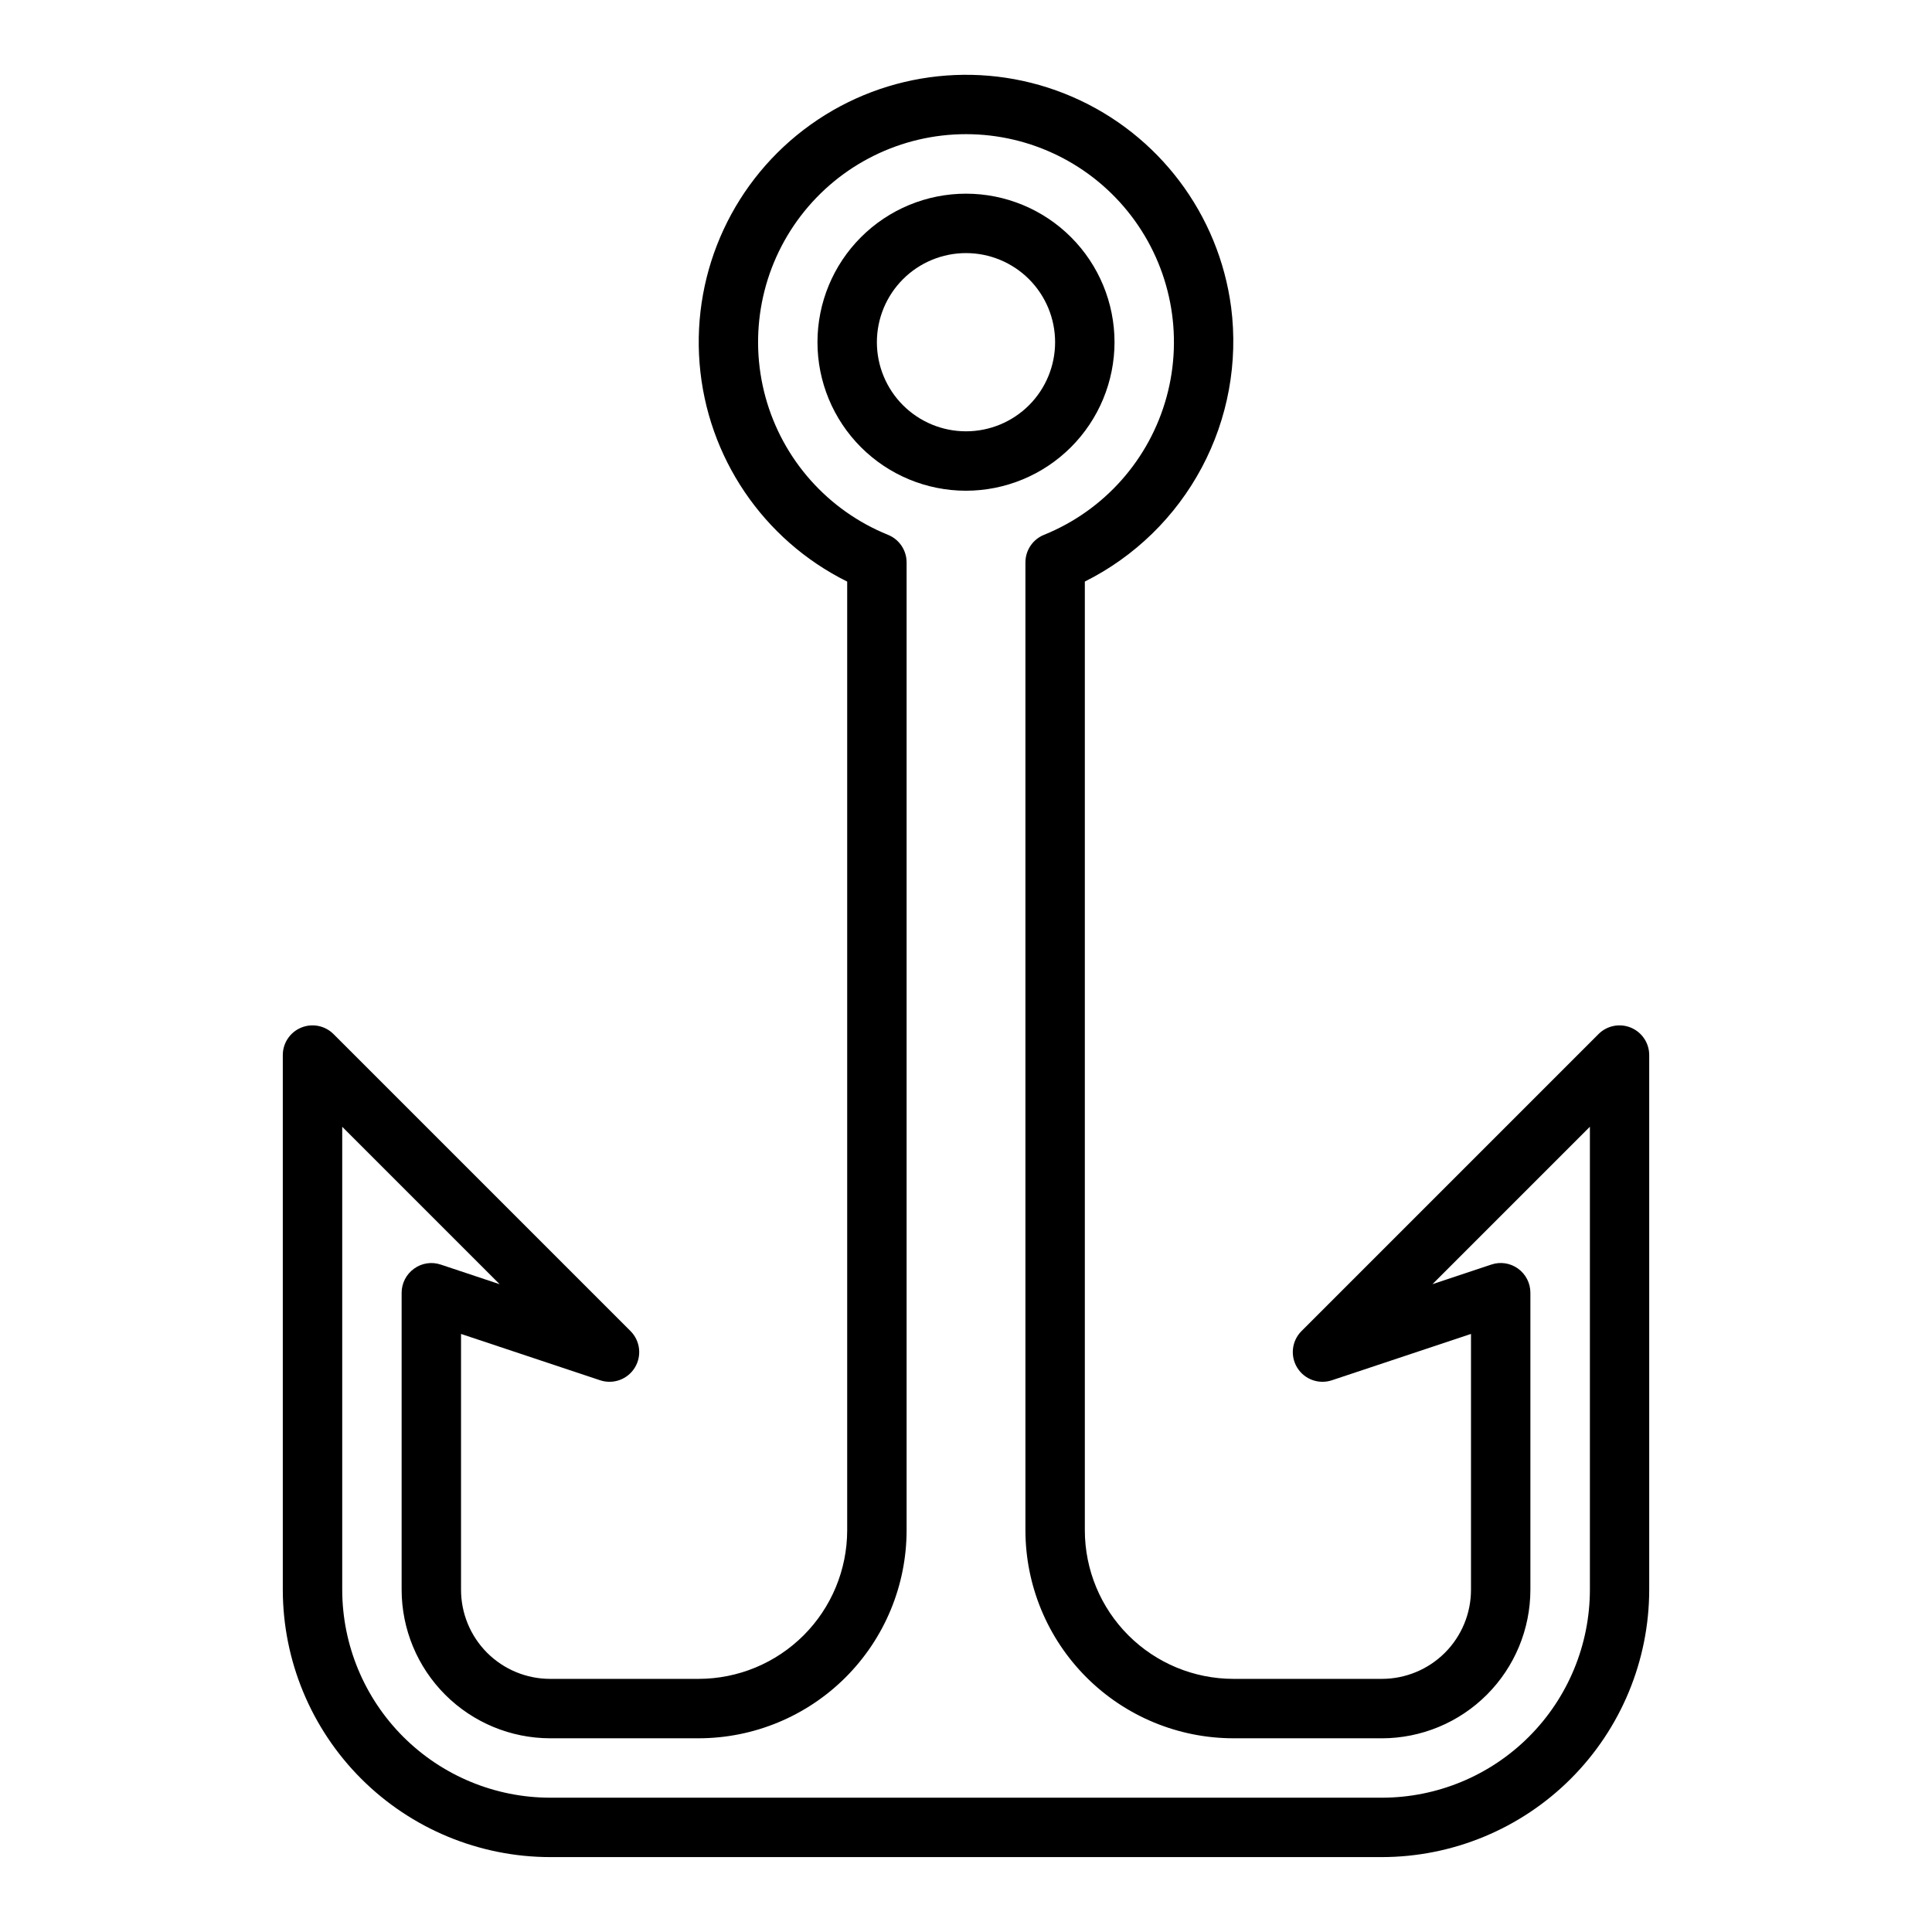
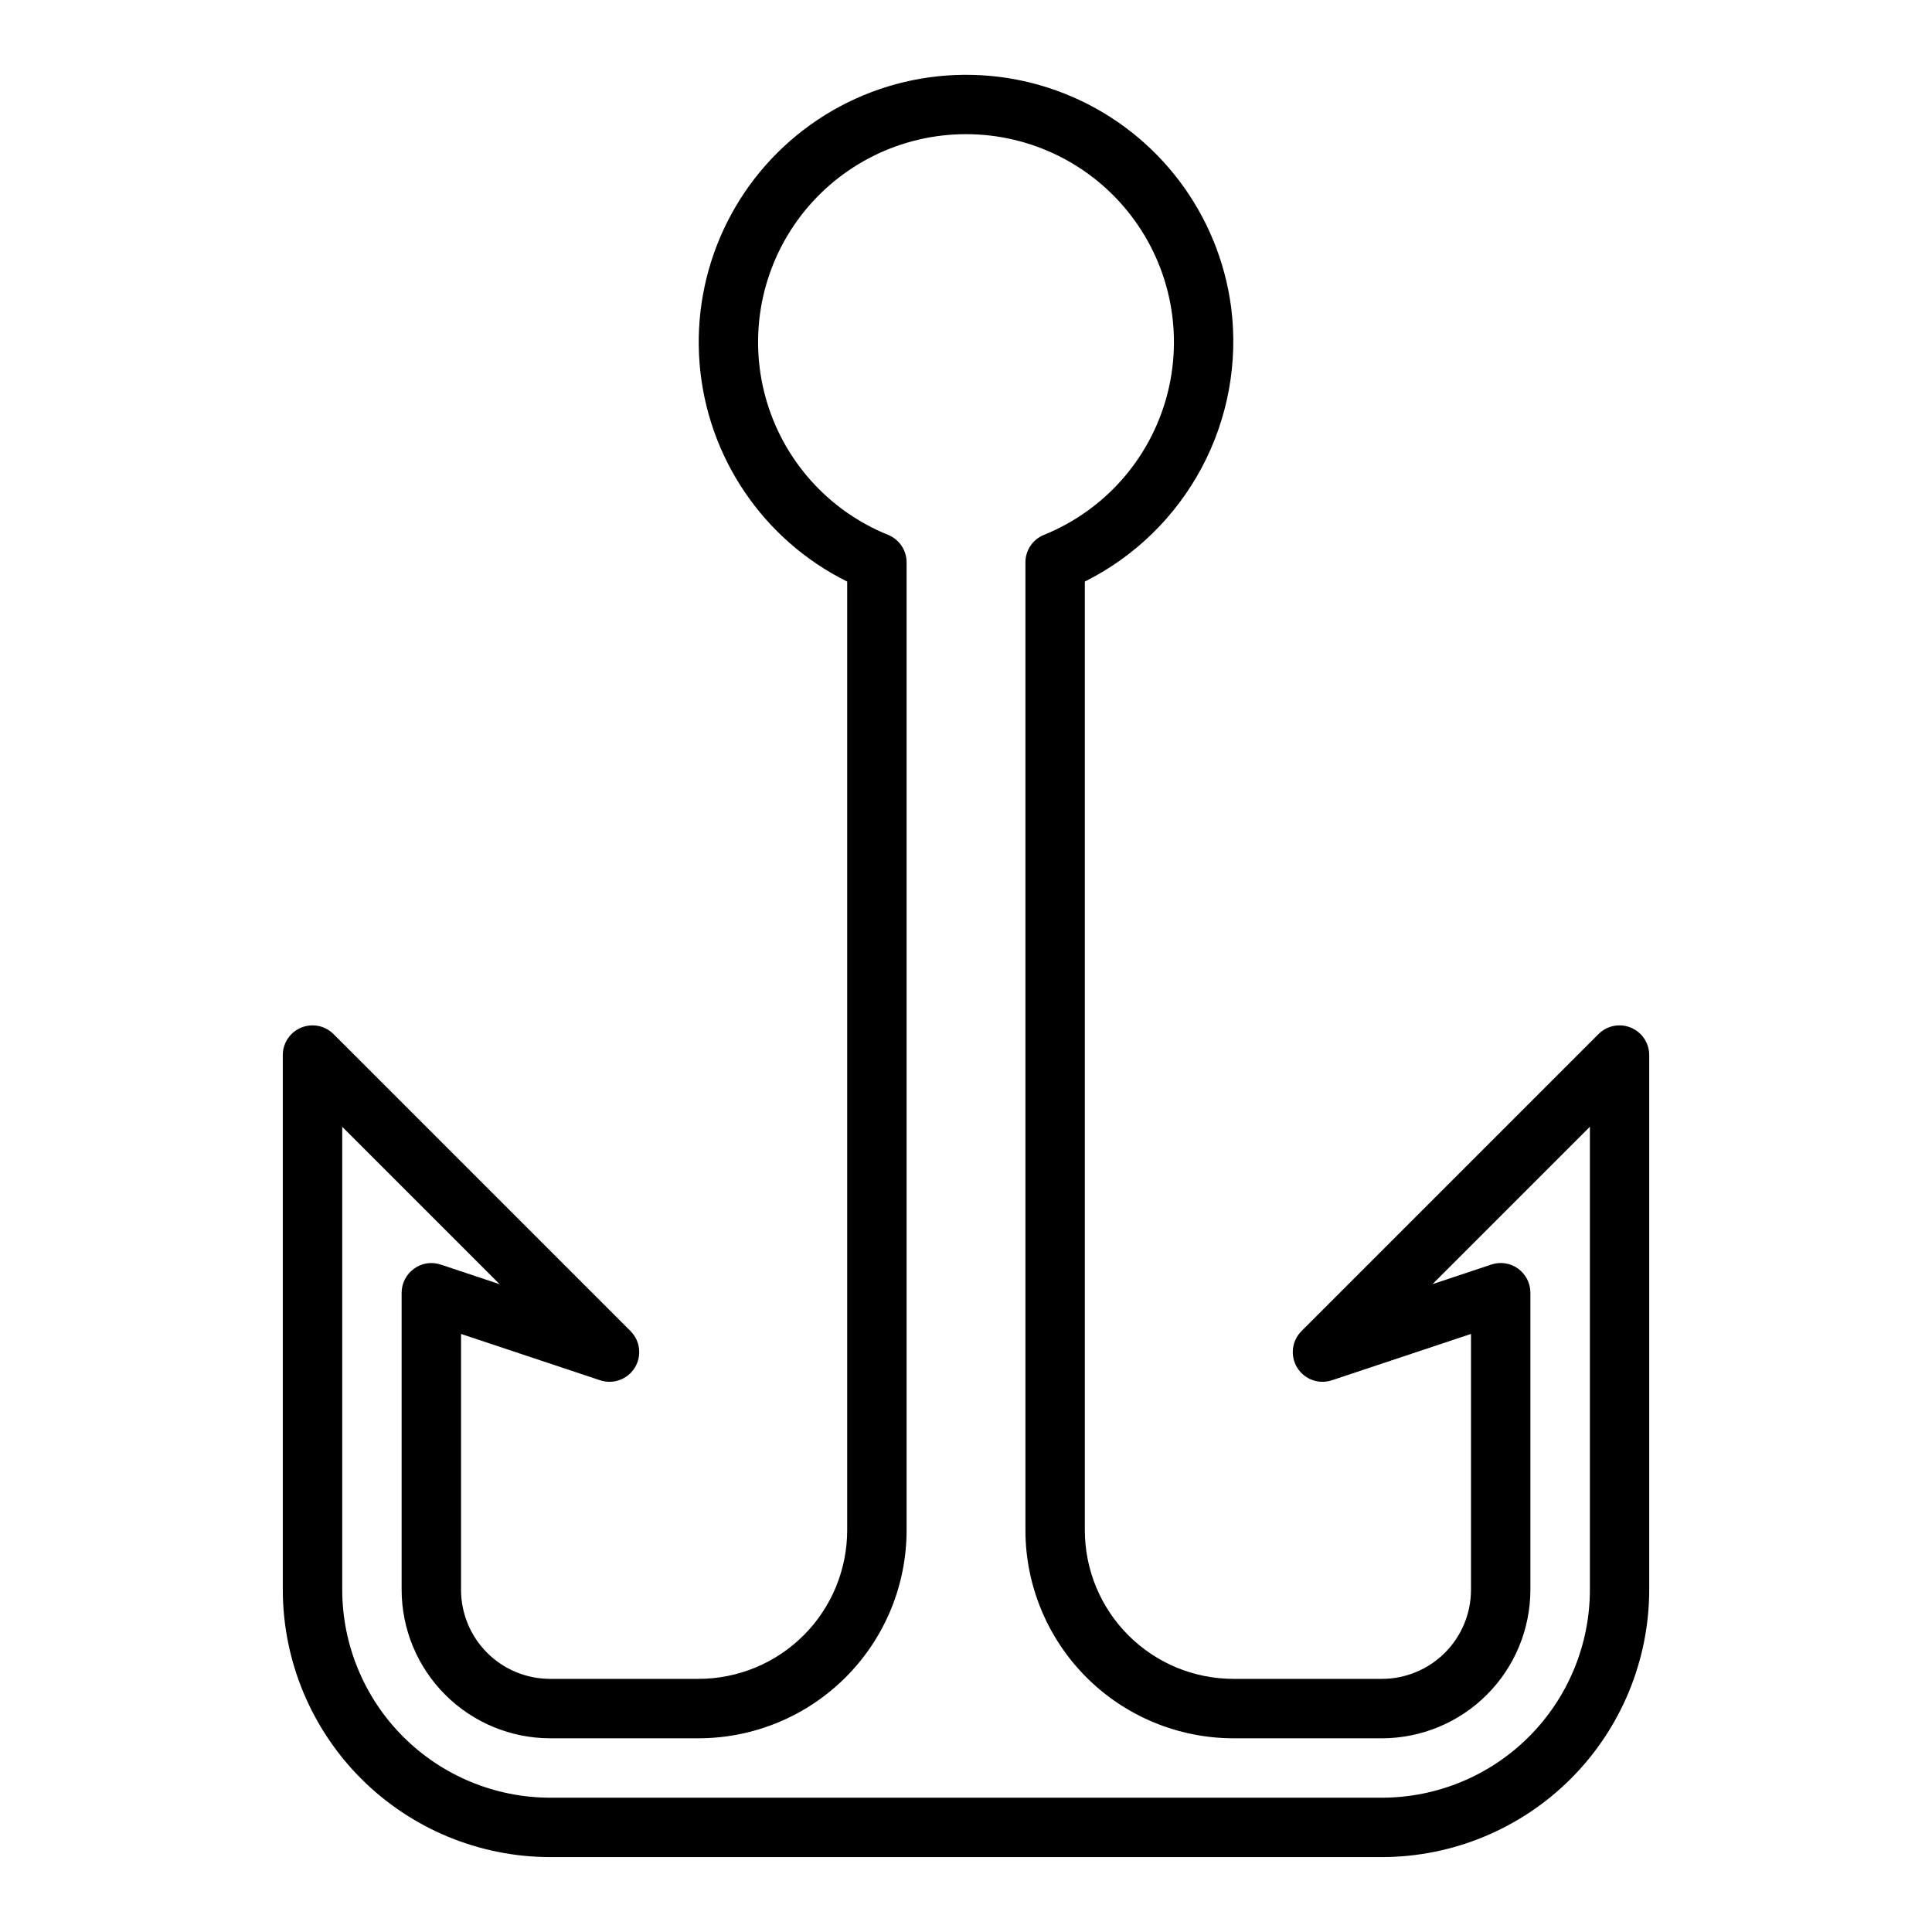
<svg xmlns="http://www.w3.org/2000/svg" fill="#000000" width="800px" height="800px" version="1.1" viewBox="144 144 512 512">
  <g>
-     <path d="m439.36 234.69c0-10.441-4.148-20.453-11.527-27.832-7.383-7.383-17.395-11.531-27.832-11.531-10.441 0-20.453 4.148-27.832 11.531-7.383 7.379-11.531 17.391-11.531 27.832 0 10.438 4.148 20.449 11.531 27.832 7.379 7.379 17.391 11.527 27.832 11.527 10.434-0.012 20.438-4.164 27.816-11.543s11.531-17.383 11.543-27.816zm-39.359 23.617v-0.004c-6.266 0-12.273-2.488-16.699-6.914-4.43-4.43-6.918-10.438-6.918-16.699 0-6.266 2.488-12.273 6.918-16.699 4.426-4.43 10.434-6.918 16.699-6.918 6.262 0 12.27 2.488 16.699 6.918 4.426 4.426 6.914 10.434 6.914 16.699 0 6.262-2.488 12.27-6.914 16.699-4.43 4.426-10.438 6.914-16.699 6.914z" />
    <path d="m470.26 225.41c-3.254-24.668-19.207-45.82-42.031-55.727-22.82-9.906-49.168-7.117-69.406 7.352-20.242 14.465-31.41 38.488-29.426 63.289s16.832 46.742 39.117 57.805v251.43c-0.016 10.438-4.164 20.441-11.543 27.82-7.379 7.379-17.383 11.527-27.82 11.539h-39.359c-6.262 0-12.27-2.488-16.699-6.914-4.426-4.43-6.914-10.438-6.914-16.699v-67.797l36.871 12.281c3.461 1.148 7.254-0.23 9.172-3.332 1.918-3.102 1.453-7.113-1.117-9.695l-78.719-78.719h-0.004c-2.25-2.254-5.637-2.926-8.578-1.707-2.941 1.219-4.859 4.086-4.859 7.269v141.7c0.02 18.781 7.492 36.789 20.773 50.074 13.281 13.281 31.293 20.75 50.074 20.773h220.42c18.785-0.023 36.793-7.492 50.074-20.773 13.281-13.285 20.754-31.293 20.773-50.074v-141.7c0-3.184-1.918-6.051-4.859-7.269-2.941-1.219-6.328-0.547-8.578 1.707l-78.719 78.719c-2.574 2.582-3.035 6.594-1.121 9.695 1.918 3.102 5.711 4.481 9.172 3.332l36.875-12.281v67.797c0 6.262-2.488 12.27-6.918 16.699-4.43 4.426-10.438 6.914-16.699 6.914h-39.359c-10.438-0.012-20.441-4.16-27.82-11.539-7.379-7.379-11.527-17.383-11.539-27.82v-251.44c13.203-6.602 24.027-17.148 30.973-30.176 6.949-13.027 9.672-27.891 7.797-42.535zm0.59 379.26h39.359c10.434-0.012 20.438-4.164 27.816-11.543 7.379-7.379 11.531-17.383 11.543-27.816v-78.723c0-2.531-1.219-4.91-3.273-6.391-2.047-1.488-4.691-1.887-7.086-1.07l-15.594 5.195 41.723-41.723v122.71c-0.02 14.609-5.828 28.613-16.16 38.945-10.328 10.328-24.336 16.141-38.945 16.156h-220.44c-14.609-0.016-28.613-5.828-38.945-16.156-10.332-10.332-16.141-24.336-16.156-38.945v-122.7l41.723 41.723-15.594-5.195h-0.004c-2.394-0.82-5.039-0.418-7.086 1.07-2.059 1.473-3.285 3.844-3.297 6.375v78.723c0.012 10.434 4.164 20.438 11.543 27.816s17.383 11.531 27.816 11.543h39.359c14.609-0.016 28.617-5.828 38.949-16.16 10.328-10.328 16.141-24.336 16.156-38.945v-256.52c0-3.211-1.945-6.098-4.918-7.301-15.934-6.441-27.945-19.949-32.484-36.523-4.539-16.574-1.086-34.32 9.336-47.98 10.426-13.664 26.625-21.68 43.812-21.68 17.184 0 33.383 8.016 43.809 21.68 10.422 13.66 13.875 31.406 9.336 47.98-4.539 16.574-16.551 30.082-32.48 36.523-2.977 1.203-4.922 4.09-4.922 7.301v256.52c0.016 14.609 5.828 28.617 16.16 38.945 10.328 10.332 24.336 16.145 38.945 16.16z" />
  </g>
</svg>